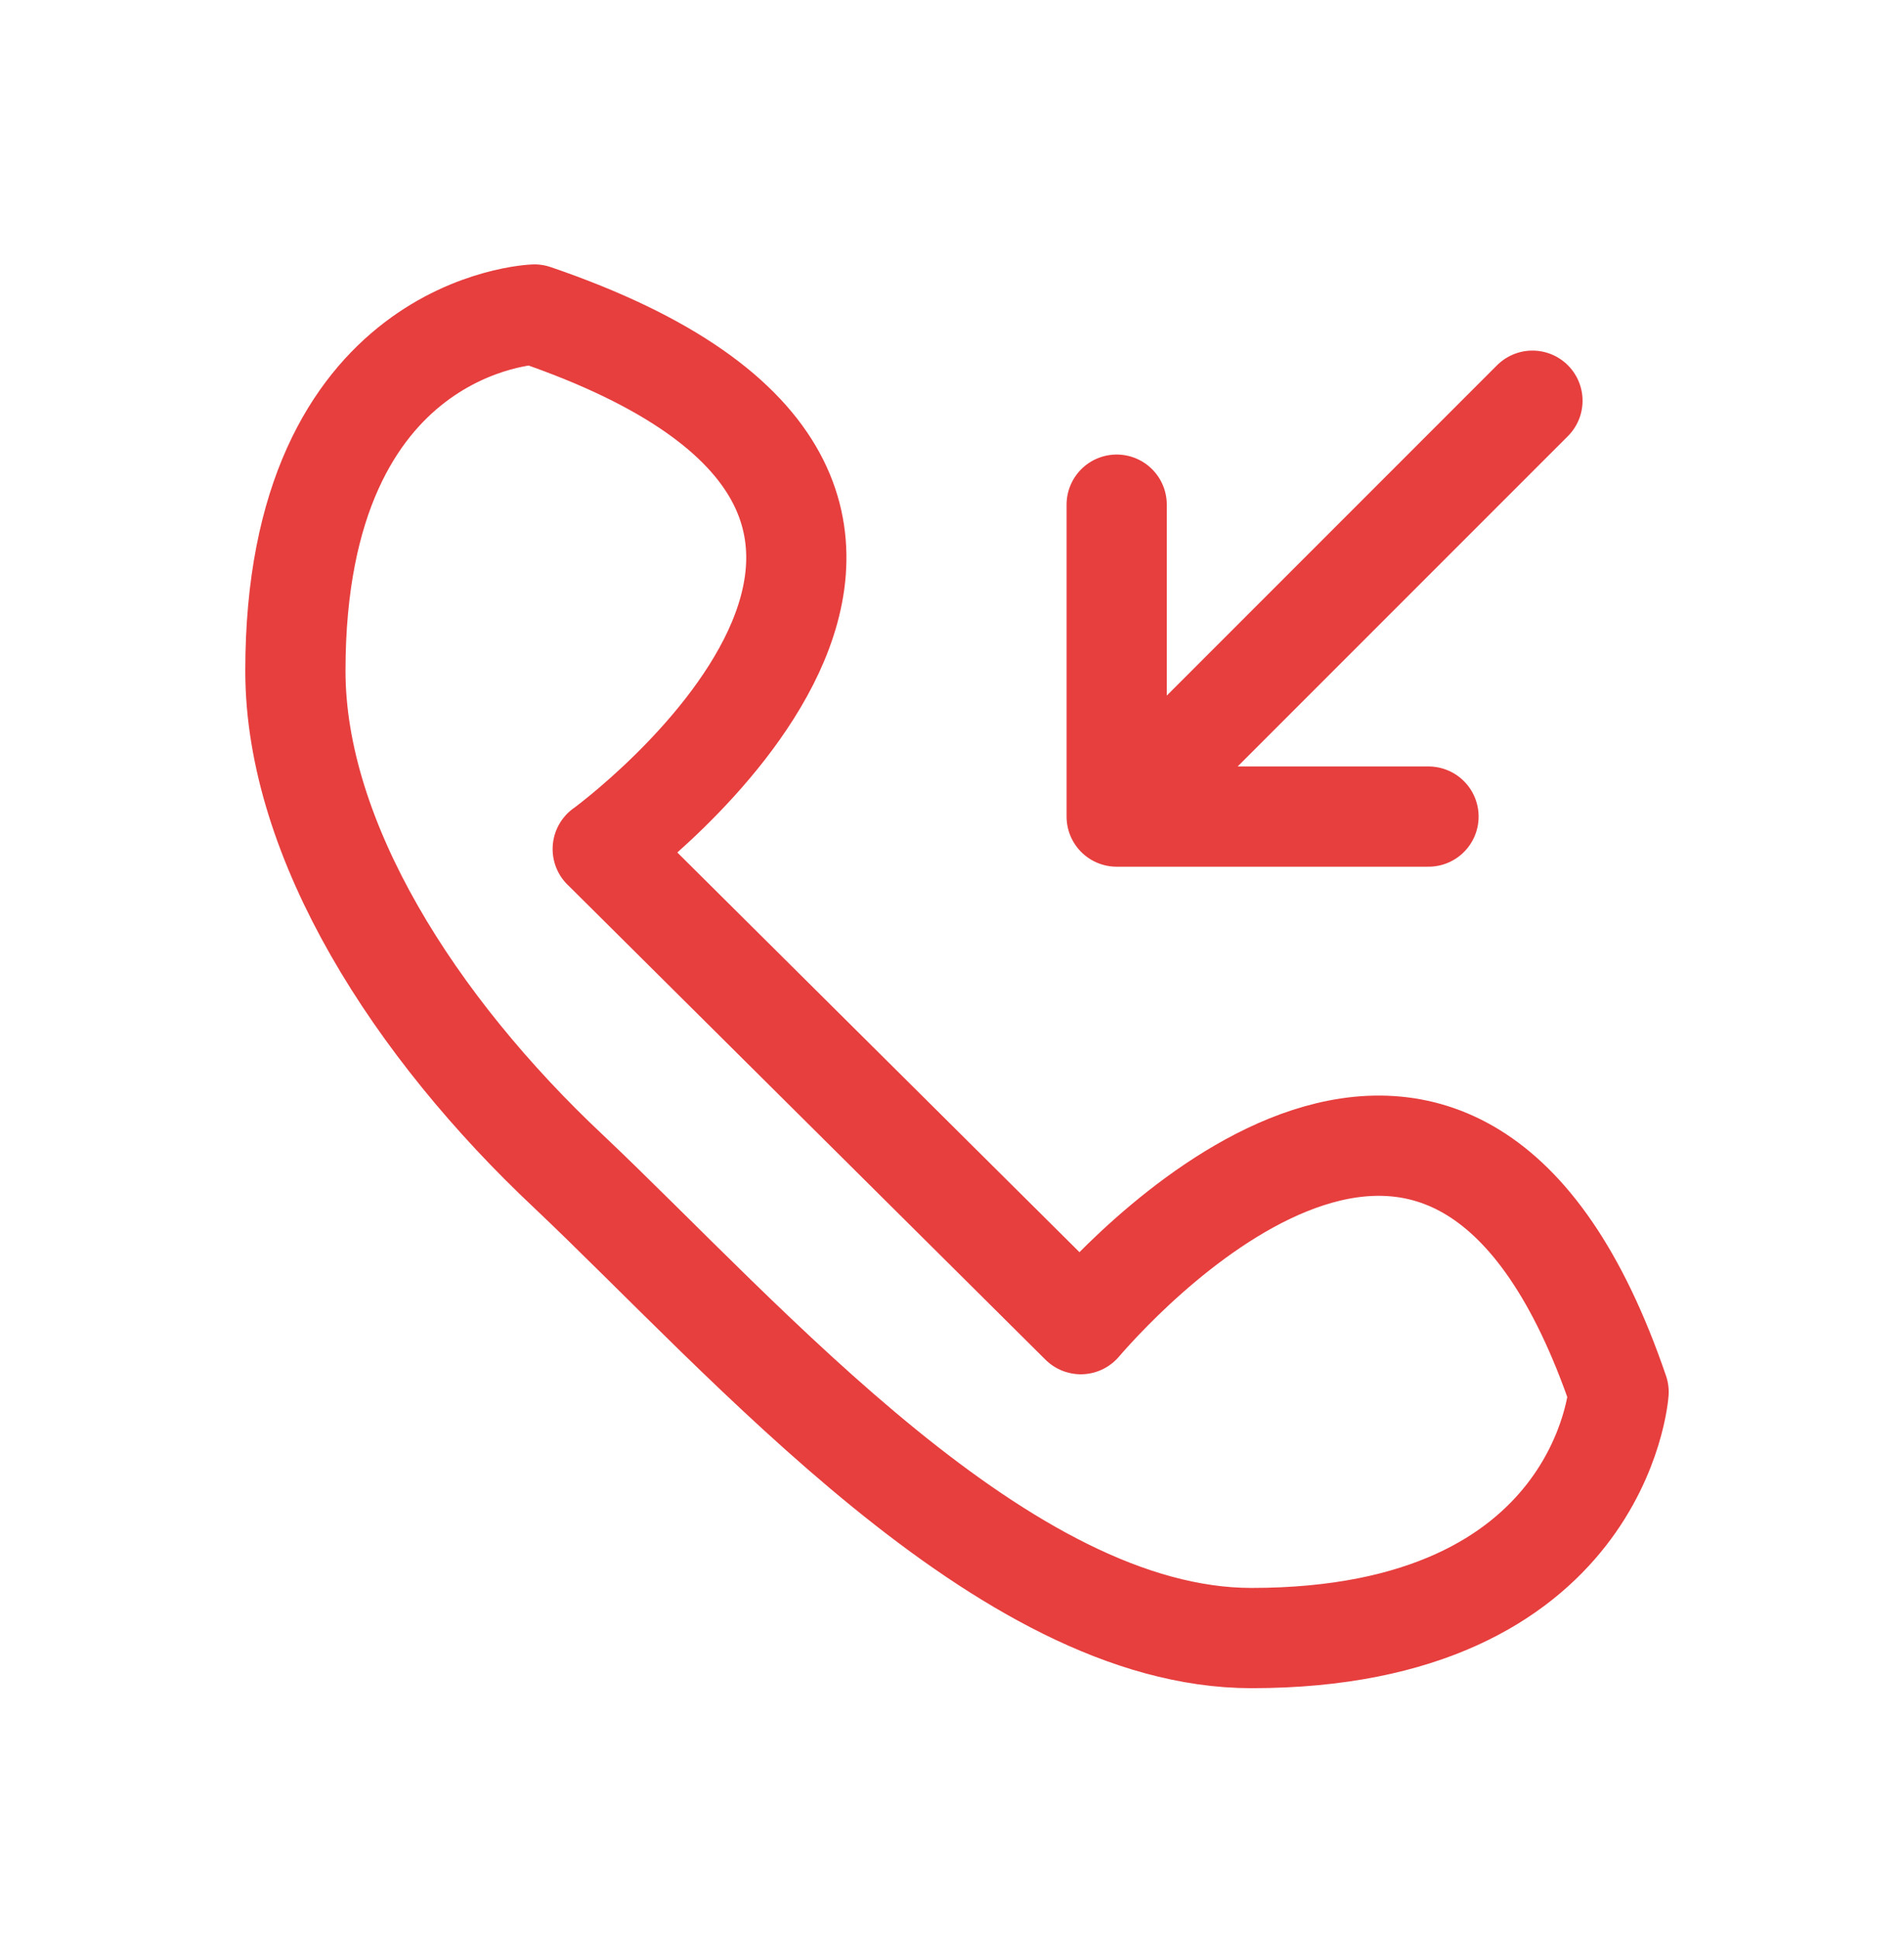
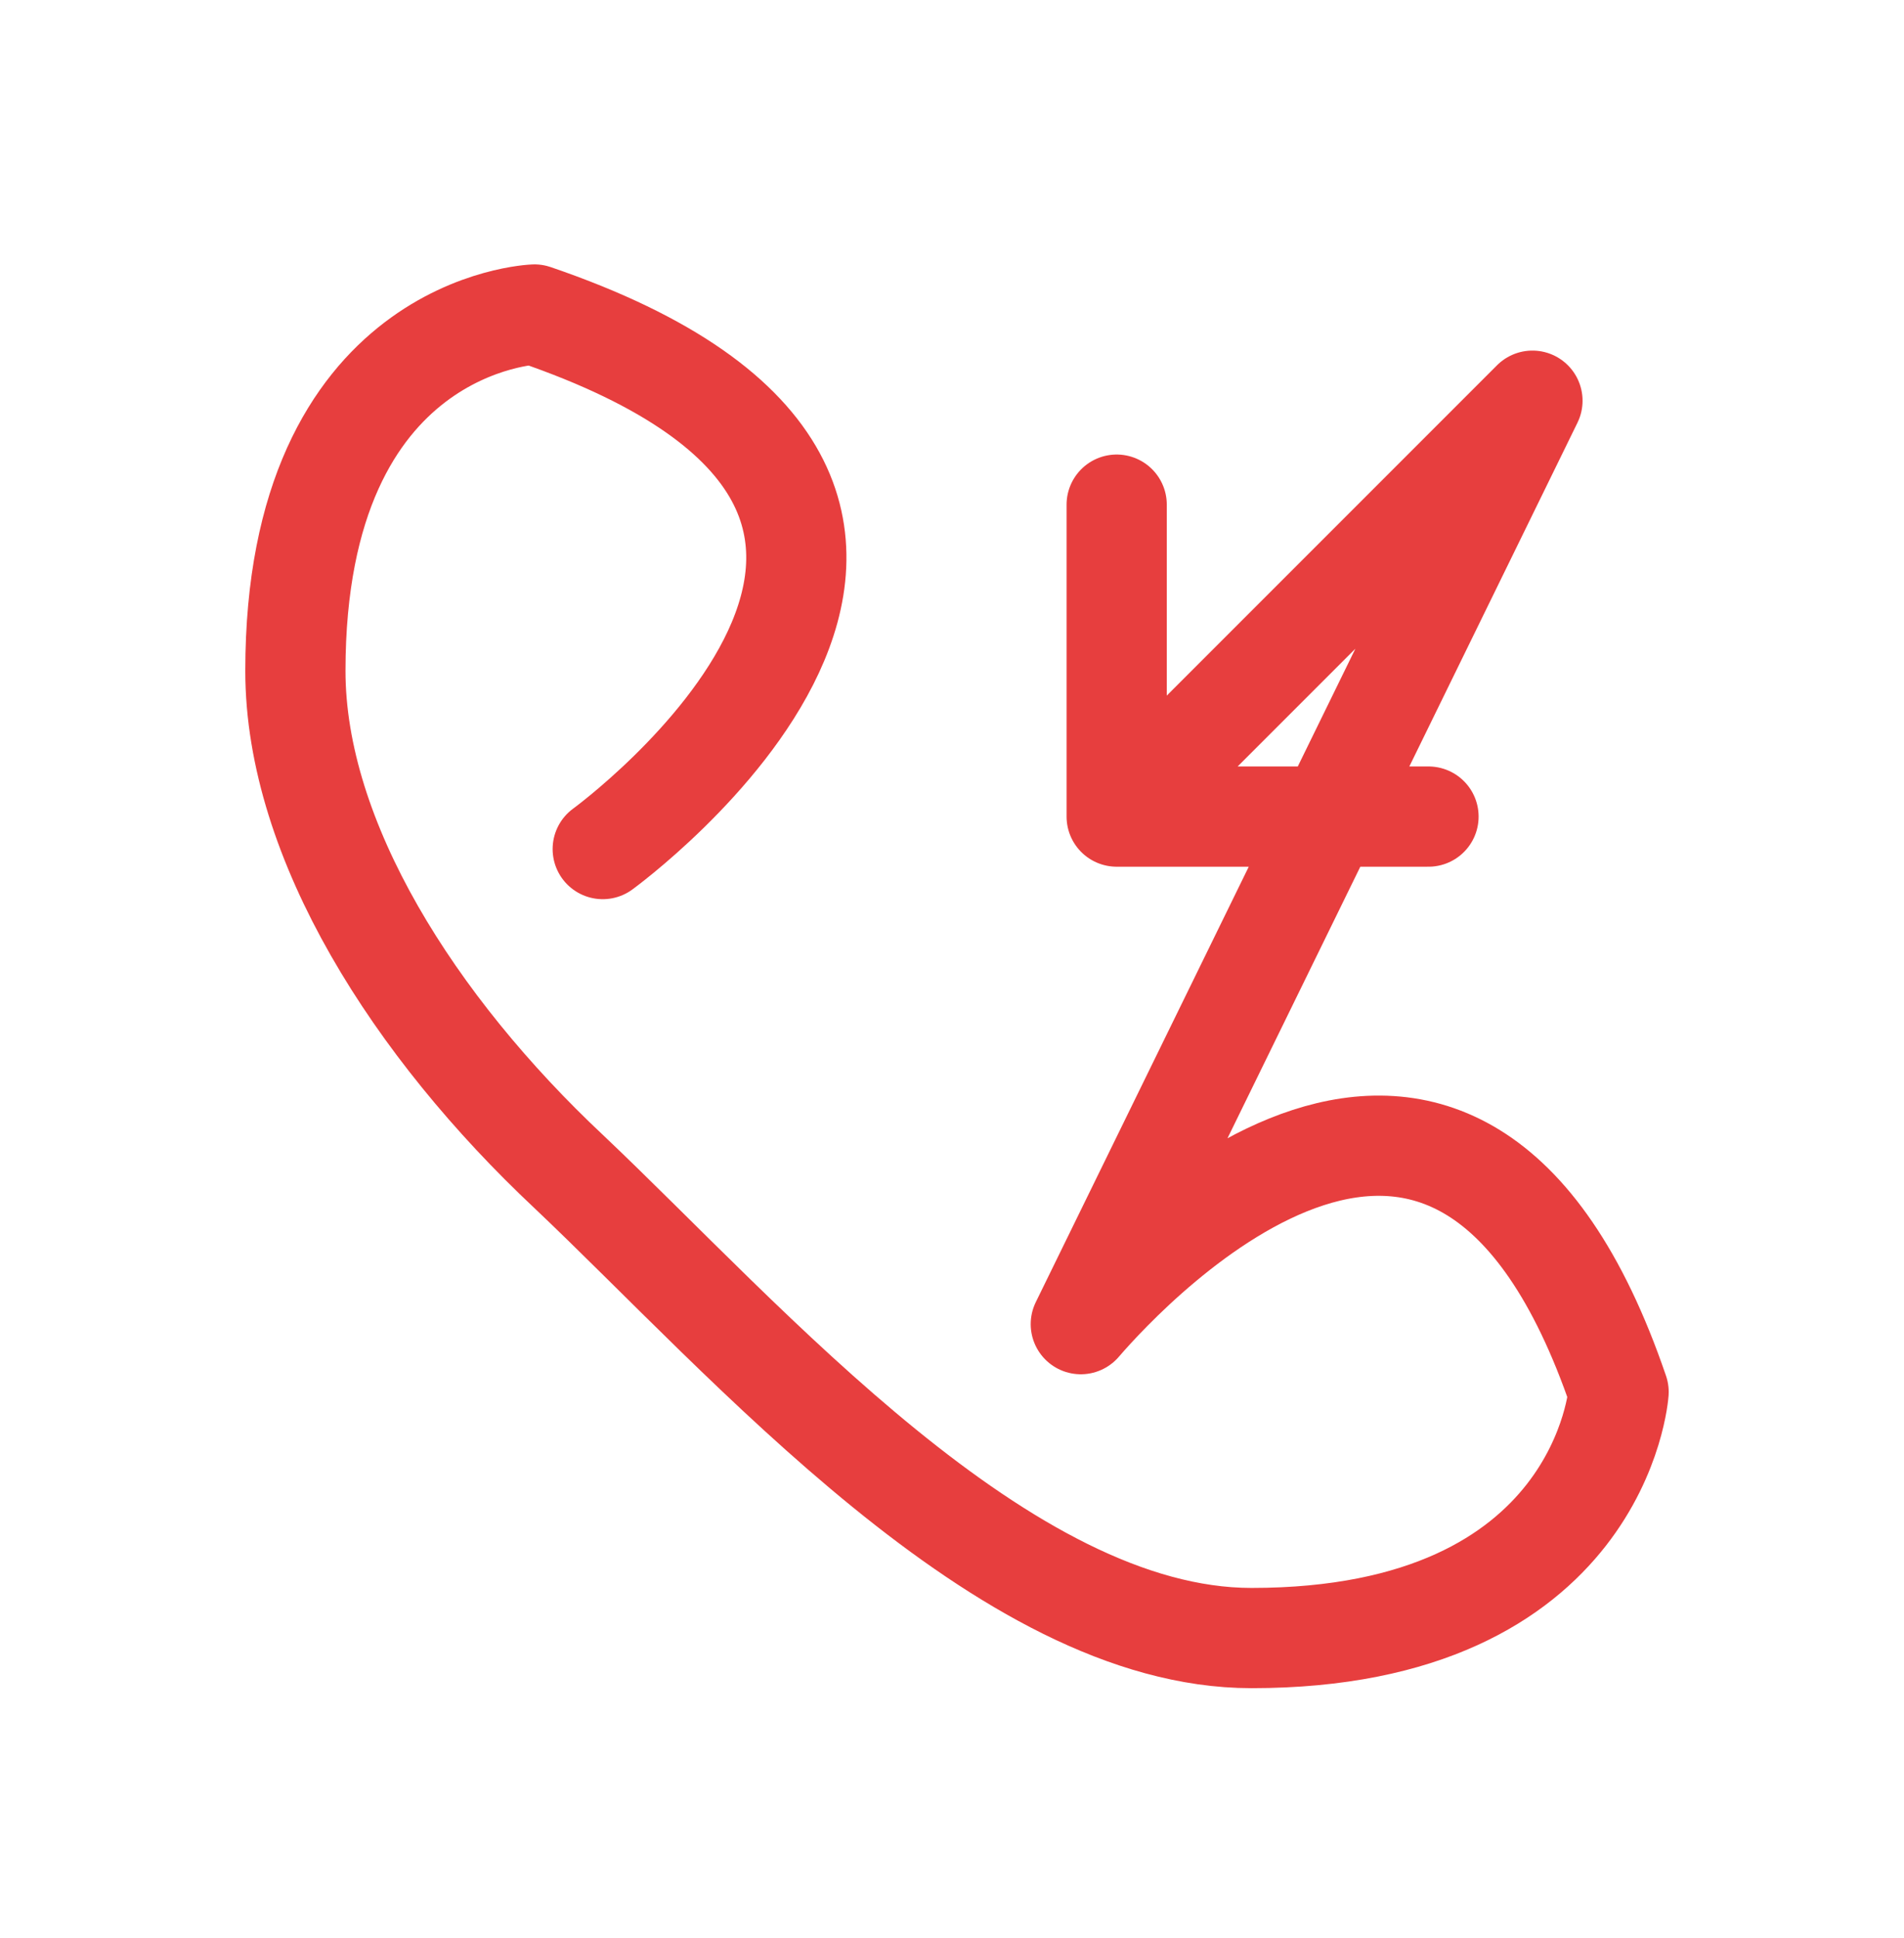
<svg xmlns="http://www.w3.org/2000/svg" width="57" height="58" viewBox="0 0 57 58" fill="none">
-   <path d="M33.43 15.104V24.44M33.43 24.44H42.765M33.43 24.44L45.877 11.993M18.044 25.41L32.356 39.631C33.889 37.853 43.601 27.442 48.456 41.662C48.456 41.662 47.945 49.026 37.466 49.026C30.056 49.026 22.389 40.14 17.021 35.06C12.422 30.743 8.843 25.157 8.843 20.078C8.843 9.669 16 9.413 16 9.413C32.356 14.999 18.044 25.412 18.044 25.412" stroke="#E73E3E" stroke-width="3" stroke-miterlimit="10" stroke-linecap="round" stroke-linejoin="round" />
+   <path d="M33.43 15.104V24.44M33.43 24.44H42.765M33.43 24.44L45.877 11.993L32.356 39.631C33.889 37.853 43.601 27.442 48.456 41.662C48.456 41.662 47.945 49.026 37.466 49.026C30.056 49.026 22.389 40.14 17.021 35.06C12.422 30.743 8.843 25.157 8.843 20.078C8.843 9.669 16 9.413 16 9.413C32.356 14.999 18.044 25.412 18.044 25.412" stroke="#E73E3E" stroke-width="3" stroke-miterlimit="10" stroke-linecap="round" stroke-linejoin="round" />
</svg>